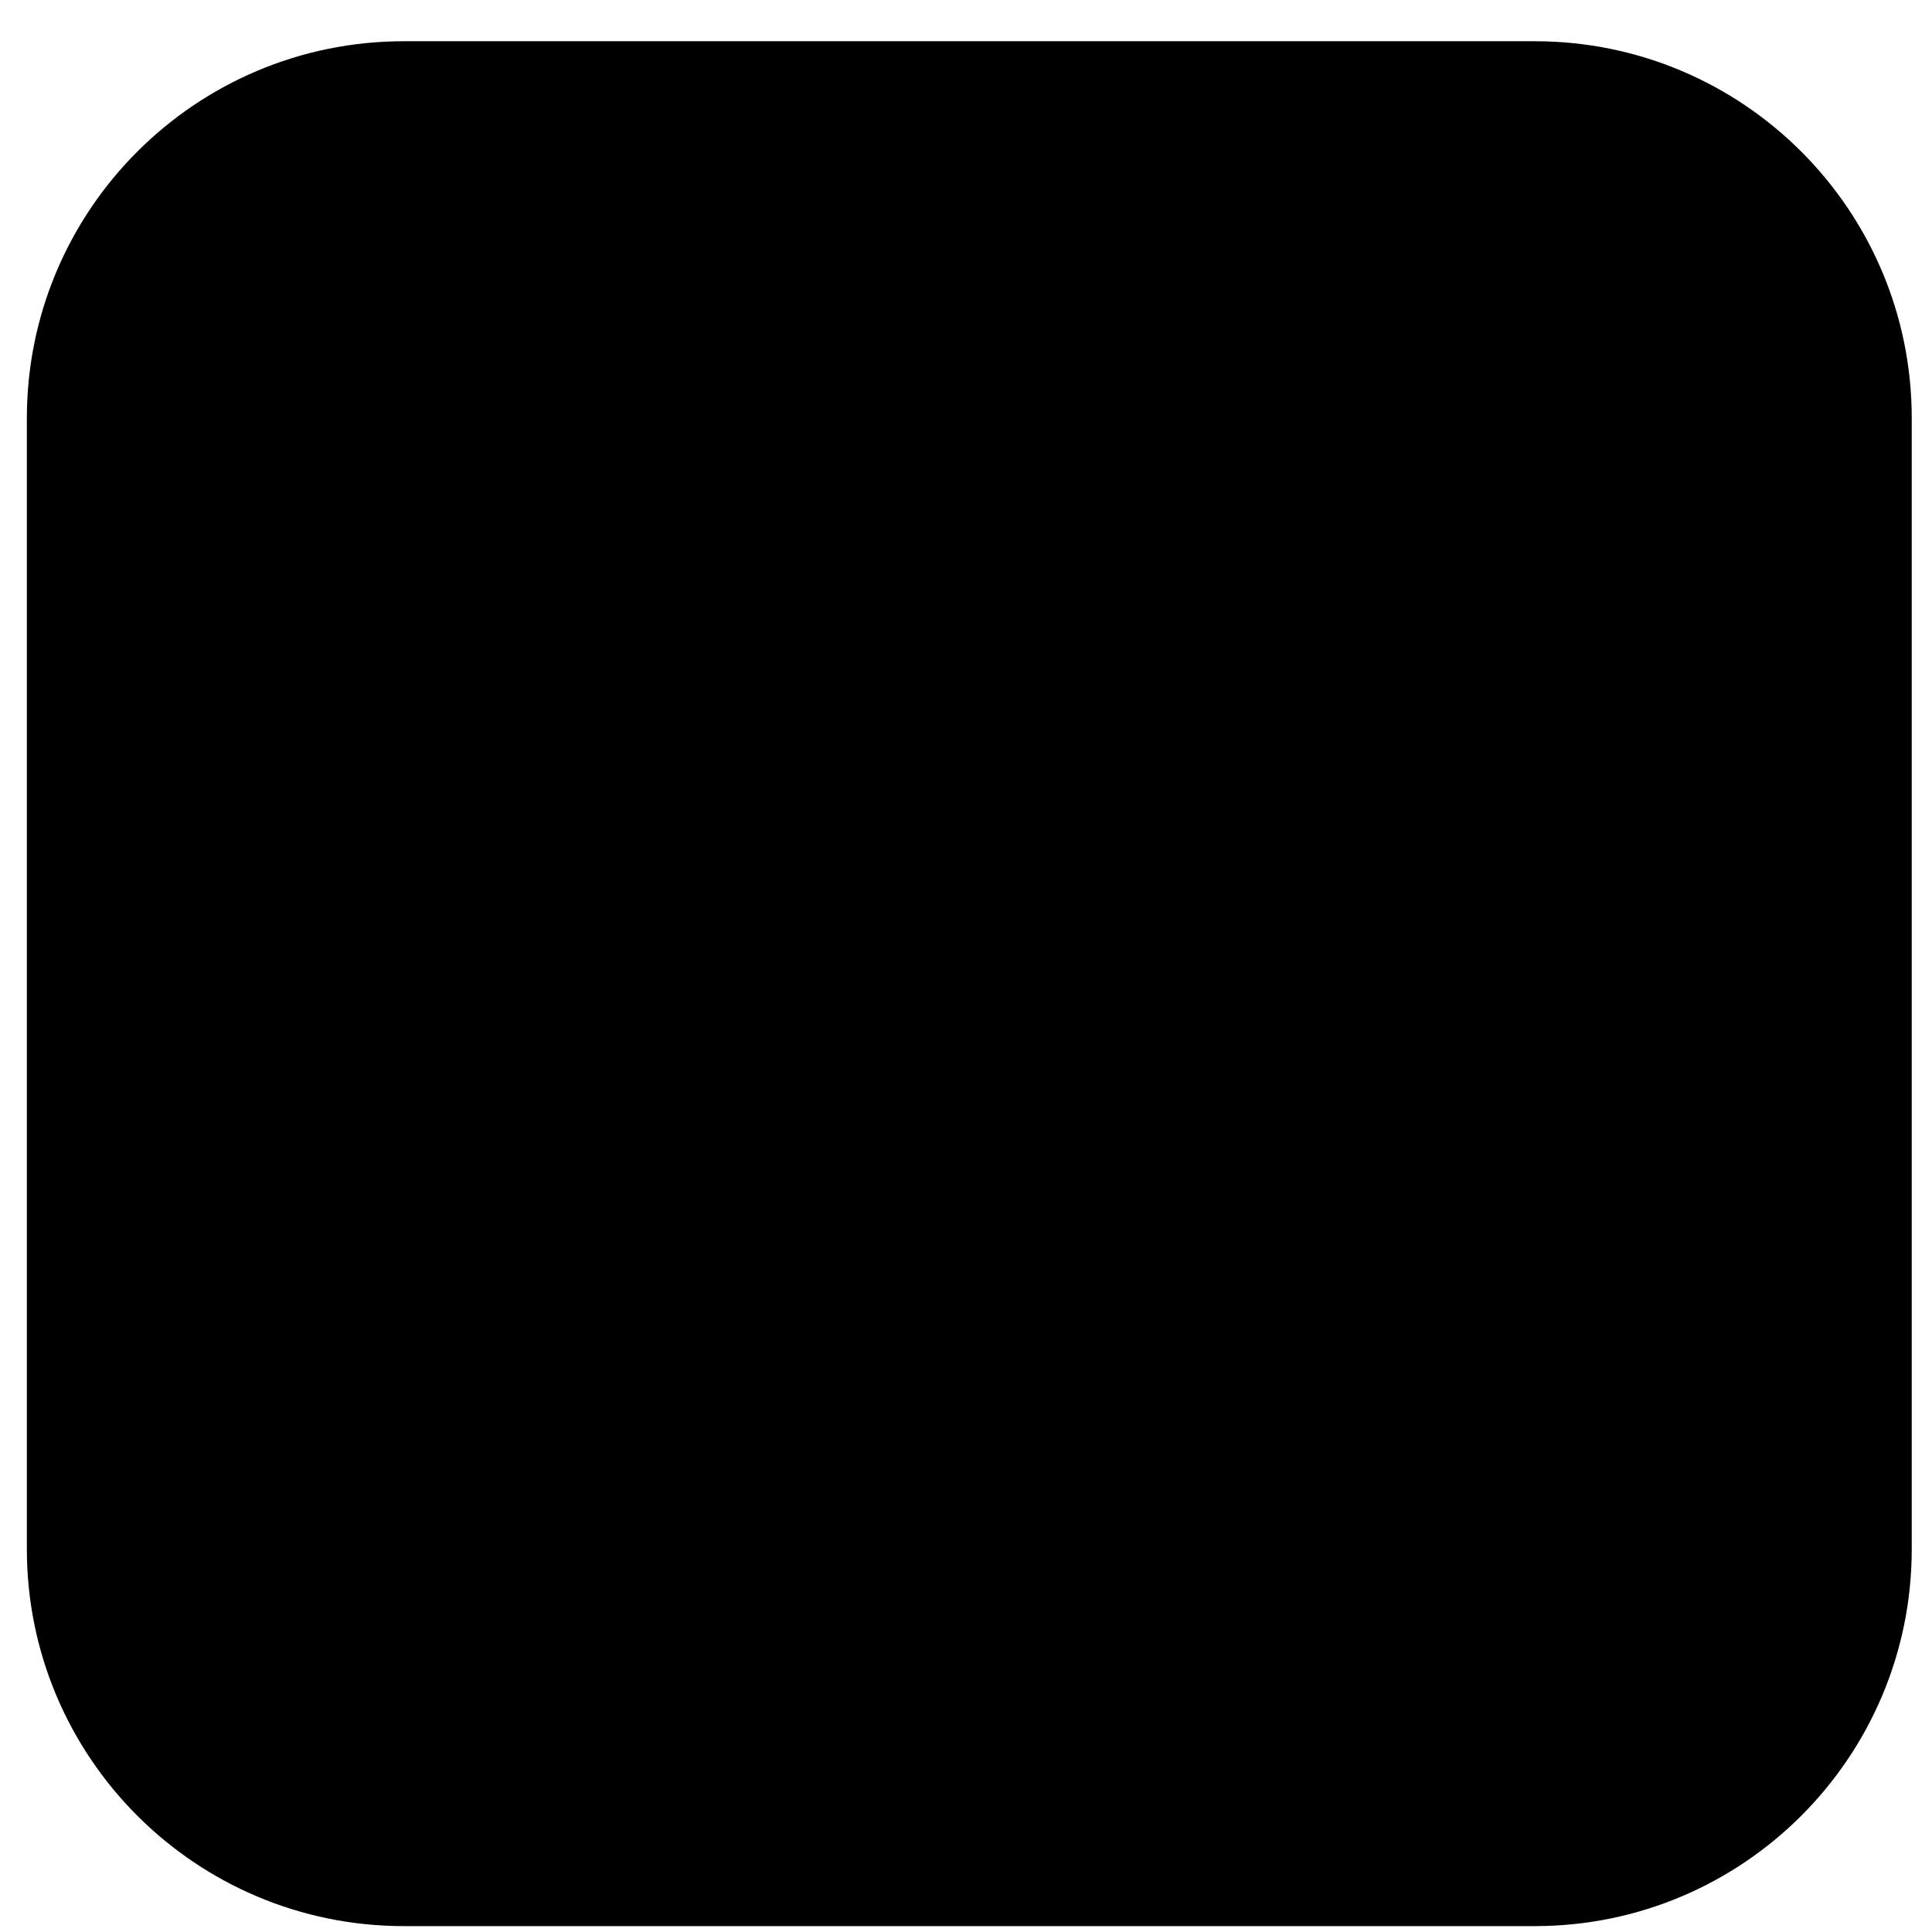
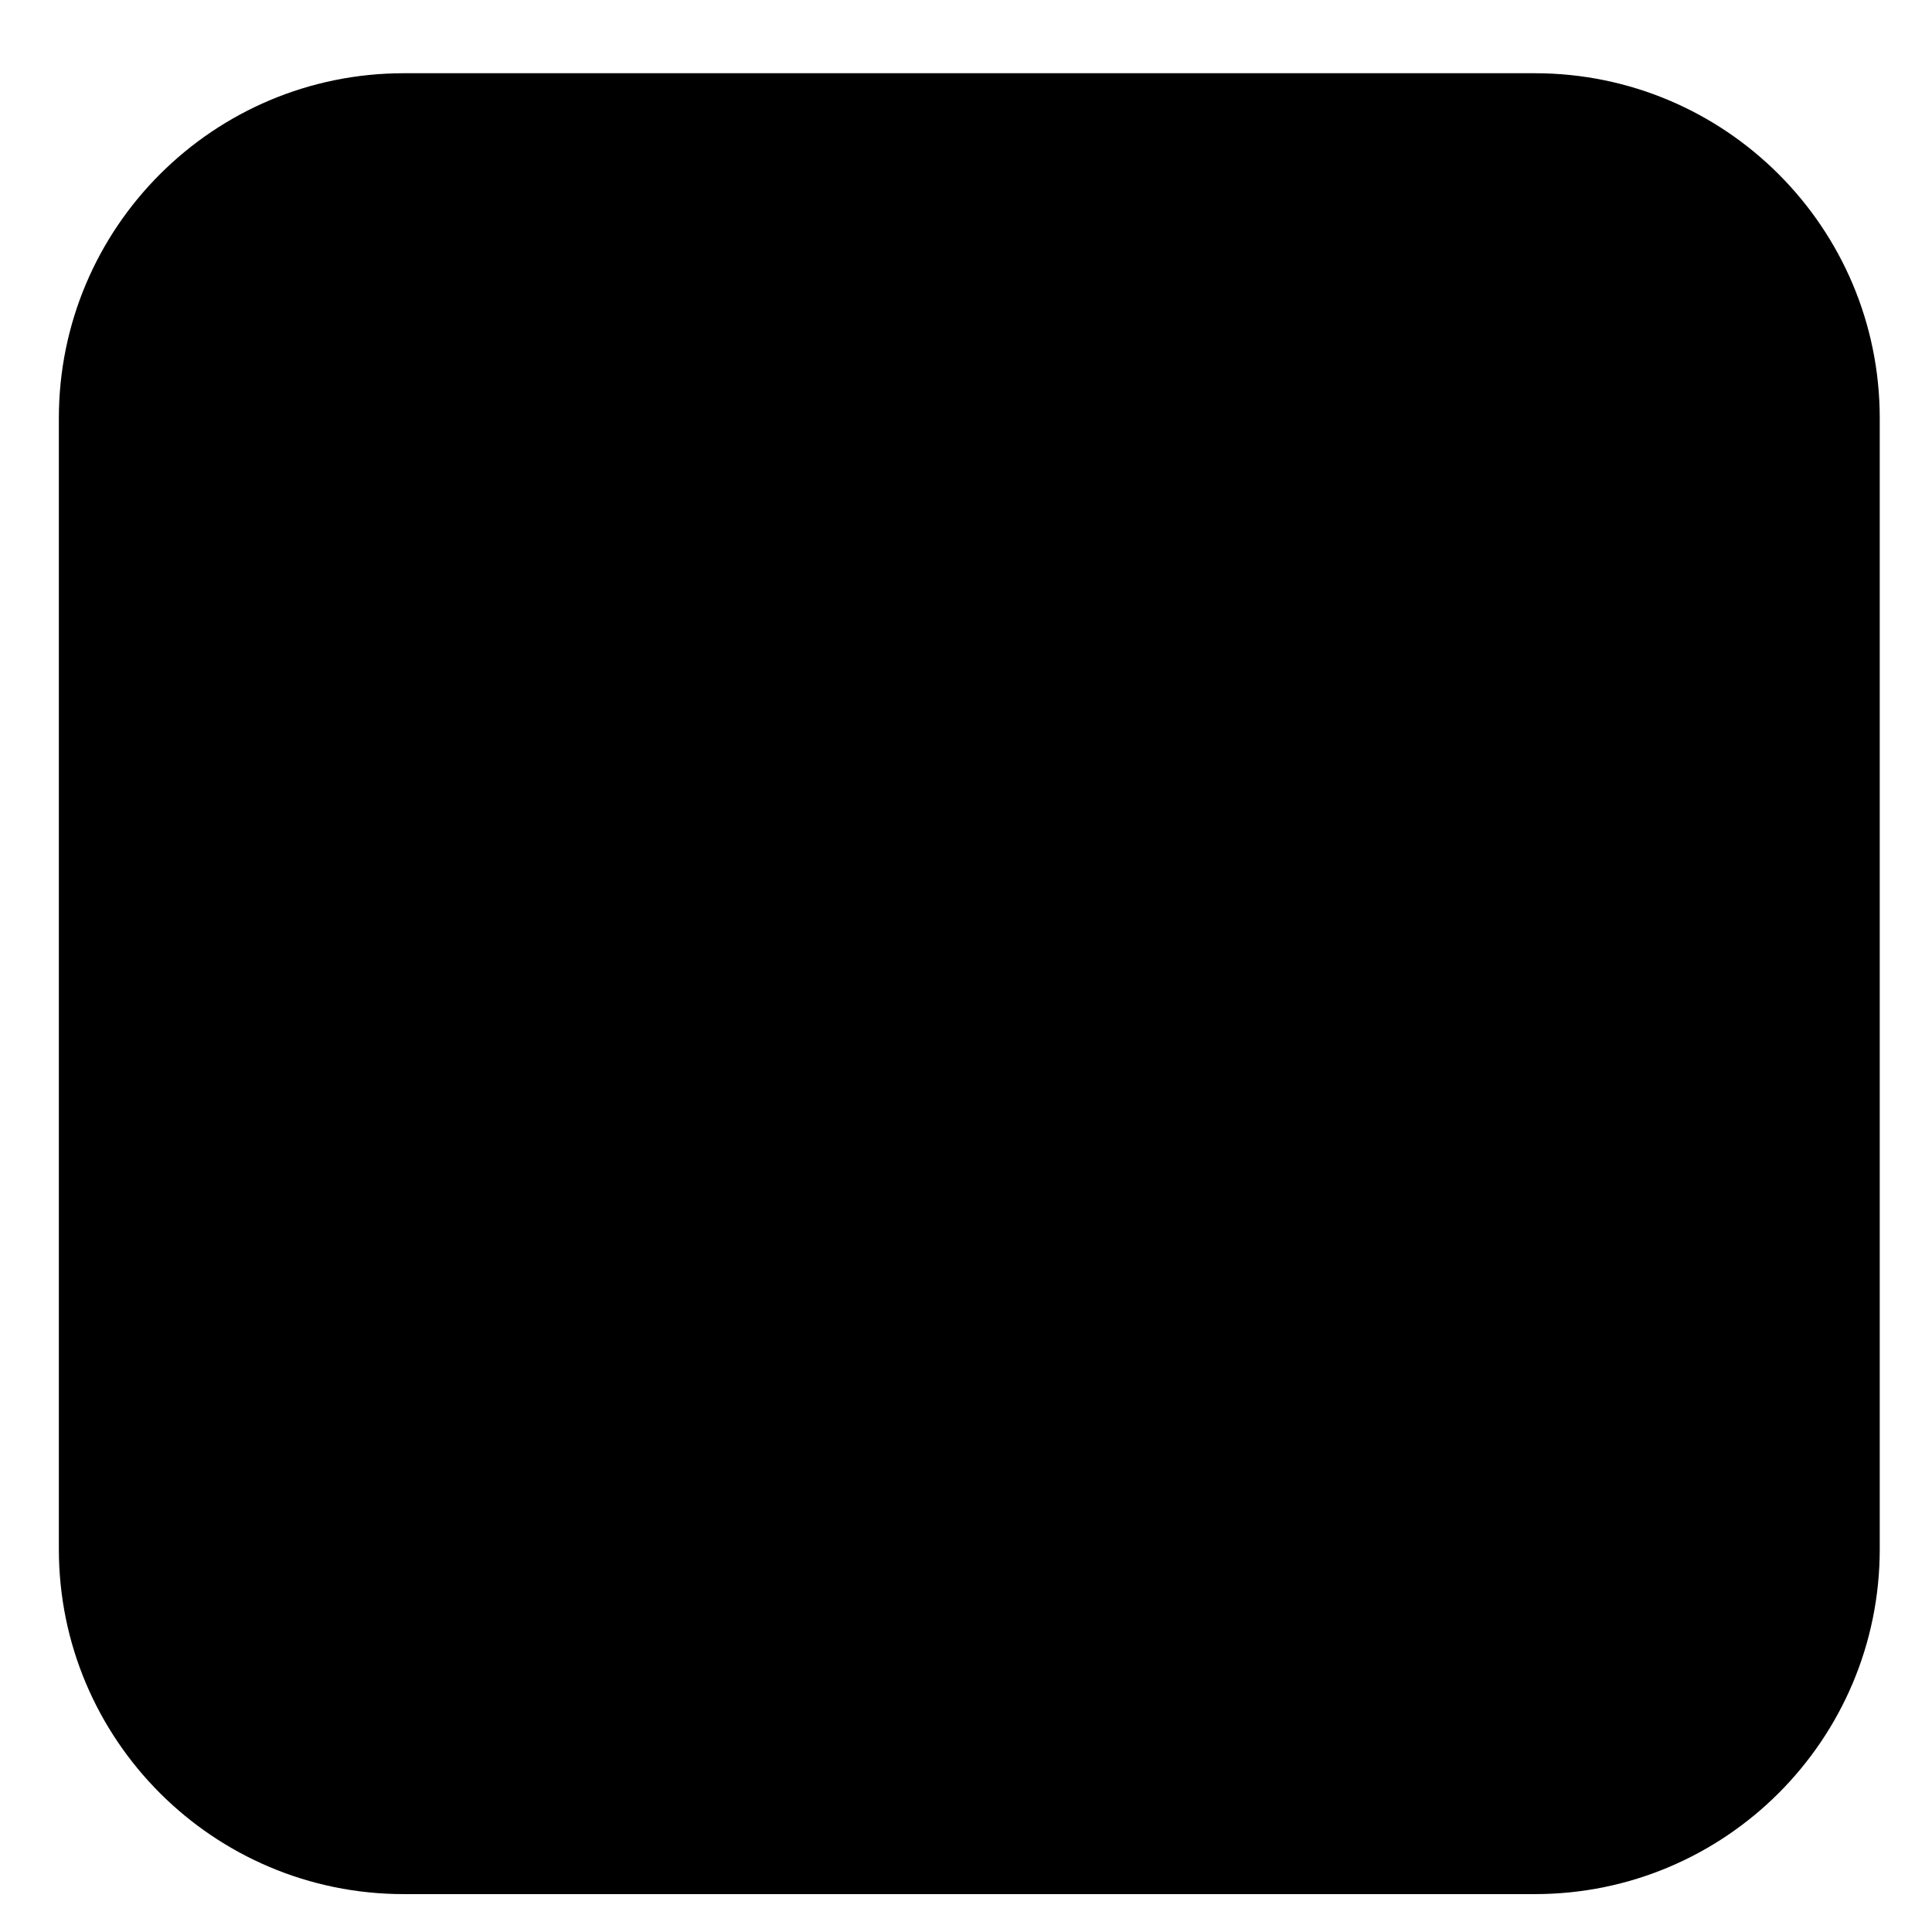
<svg xmlns="http://www.w3.org/2000/svg" width="41" height="41" viewBox="0 0 41 41" fill="none">
  <path d="M1.249 8.875C1.249 4.832 4.527 1.554 8.57 1.554H32.57C36.614 1.554 39.891 4.832 39.891 8.875V32.875C39.891 36.918 36.614 40.196 32.57 40.196H8.57C4.527 40.196 1.249 36.918 1.249 32.875V8.875Z" fill="#131119" style="fill:#131119;fill:color(display-p3 0.074 0.067 0.098);fill-opacity:1;" />
-   <path d="M1.249 8.875C1.249 4.832 4.527 1.554 8.57 1.554H32.57C36.614 1.554 39.891 4.832 39.891 8.875V32.875C39.891 36.918 36.614 40.196 32.57 40.196H8.57C4.527 40.196 1.249 36.918 1.249 32.875V8.875Z" stroke="url(#paint0_linear_339_3228)" style="" stroke-width="1.358" />
-   <path fill-rule="evenodd" clip-rule="evenodd" d="M13.32 15.946C13.32 14.461 14.469 13.243 15.926 13.133C16.255 14.283 17.315 15.125 18.57 15.125H22.57C23.826 15.125 24.886 14.283 25.215 13.133C26.672 13.243 27.82 14.461 27.82 15.946V23.375C27.82 24.788 27.82 25.802 27.755 26.598C27.69 27.385 27.567 27.893 27.357 28.305C26.95 29.104 26.299 29.754 25.5 30.162C25.088 30.371 24.581 30.495 23.793 30.559C22.997 30.624 21.983 30.625 20.57 30.625C19.158 30.625 18.143 30.624 17.347 30.559C16.56 30.495 16.052 30.371 15.641 30.162C14.841 29.754 14.191 29.104 13.784 28.305C13.574 27.893 13.45 27.385 13.386 26.598C13.321 25.802 13.32 24.788 13.32 23.375V15.946ZM29.32 15.946C29.32 13.633 27.503 11.745 25.218 11.63C24.894 10.473 23.831 9.625 22.57 9.625H18.57C17.31 9.625 16.247 10.473 15.922 11.63C13.638 11.745 11.82 13.633 11.82 15.946V23.375V23.409C11.82 24.78 11.82 25.856 11.891 26.72C11.963 27.6 12.112 28.327 12.447 28.985C12.998 30.067 13.878 30.947 14.96 31.498C15.618 31.834 16.345 31.983 17.225 32.054C18.09 32.125 19.165 32.125 20.537 32.125H20.537H20.537H20.57H20.604H20.604H20.604C21.976 32.125 23.051 32.125 23.915 32.054C24.796 31.983 25.523 31.834 26.181 31.498C27.263 30.947 28.142 30.067 28.694 28.985C29.029 28.327 29.178 27.6 29.25 26.72C29.32 25.856 29.32 24.78 29.32 23.409V23.409V23.409V23.375V15.946ZM18.57 11.125C17.88 11.125 17.32 11.685 17.32 12.375C17.32 13.065 17.88 13.625 18.57 13.625H22.57C23.261 13.625 23.82 13.065 23.82 12.375C23.82 11.685 23.261 11.125 22.57 11.125H18.57ZM24.101 20.905C24.393 20.612 24.393 20.138 24.101 19.845C23.808 19.552 23.333 19.552 23.04 19.845L19.57 23.314L18.601 22.345C18.308 22.052 17.833 22.052 17.54 22.345C17.247 22.638 17.247 23.112 17.54 23.405L19.04 24.905C19.181 25.046 19.371 25.125 19.57 25.125C19.769 25.125 19.96 25.046 20.101 24.905L24.101 20.905Z" fill="#00BD20" style="fill:#00BD20;fill:color(display-p3 0 0.743 0.124);fill-opacity:1;" />
  <defs>
    <linearGradient id="paint0_linear_339_3228" x1="20.57" y1="20.875" x2="20.57" y2="40.875" gradientUnits="userSpaceOnUse">
      <stop stop-color="#23202F" style="stop-color:#23202F;stop-color:color(display-p3 0.137 0.126 0.184);stop-opacity:1;" />
      <stop offset="1" stop-color="#00BD20" style="stop-color:#00BD20;stop-color:color(display-p3 0 0.741 0.126);stop-opacity:1;" />
    </linearGradient>
  </defs>
</svg>